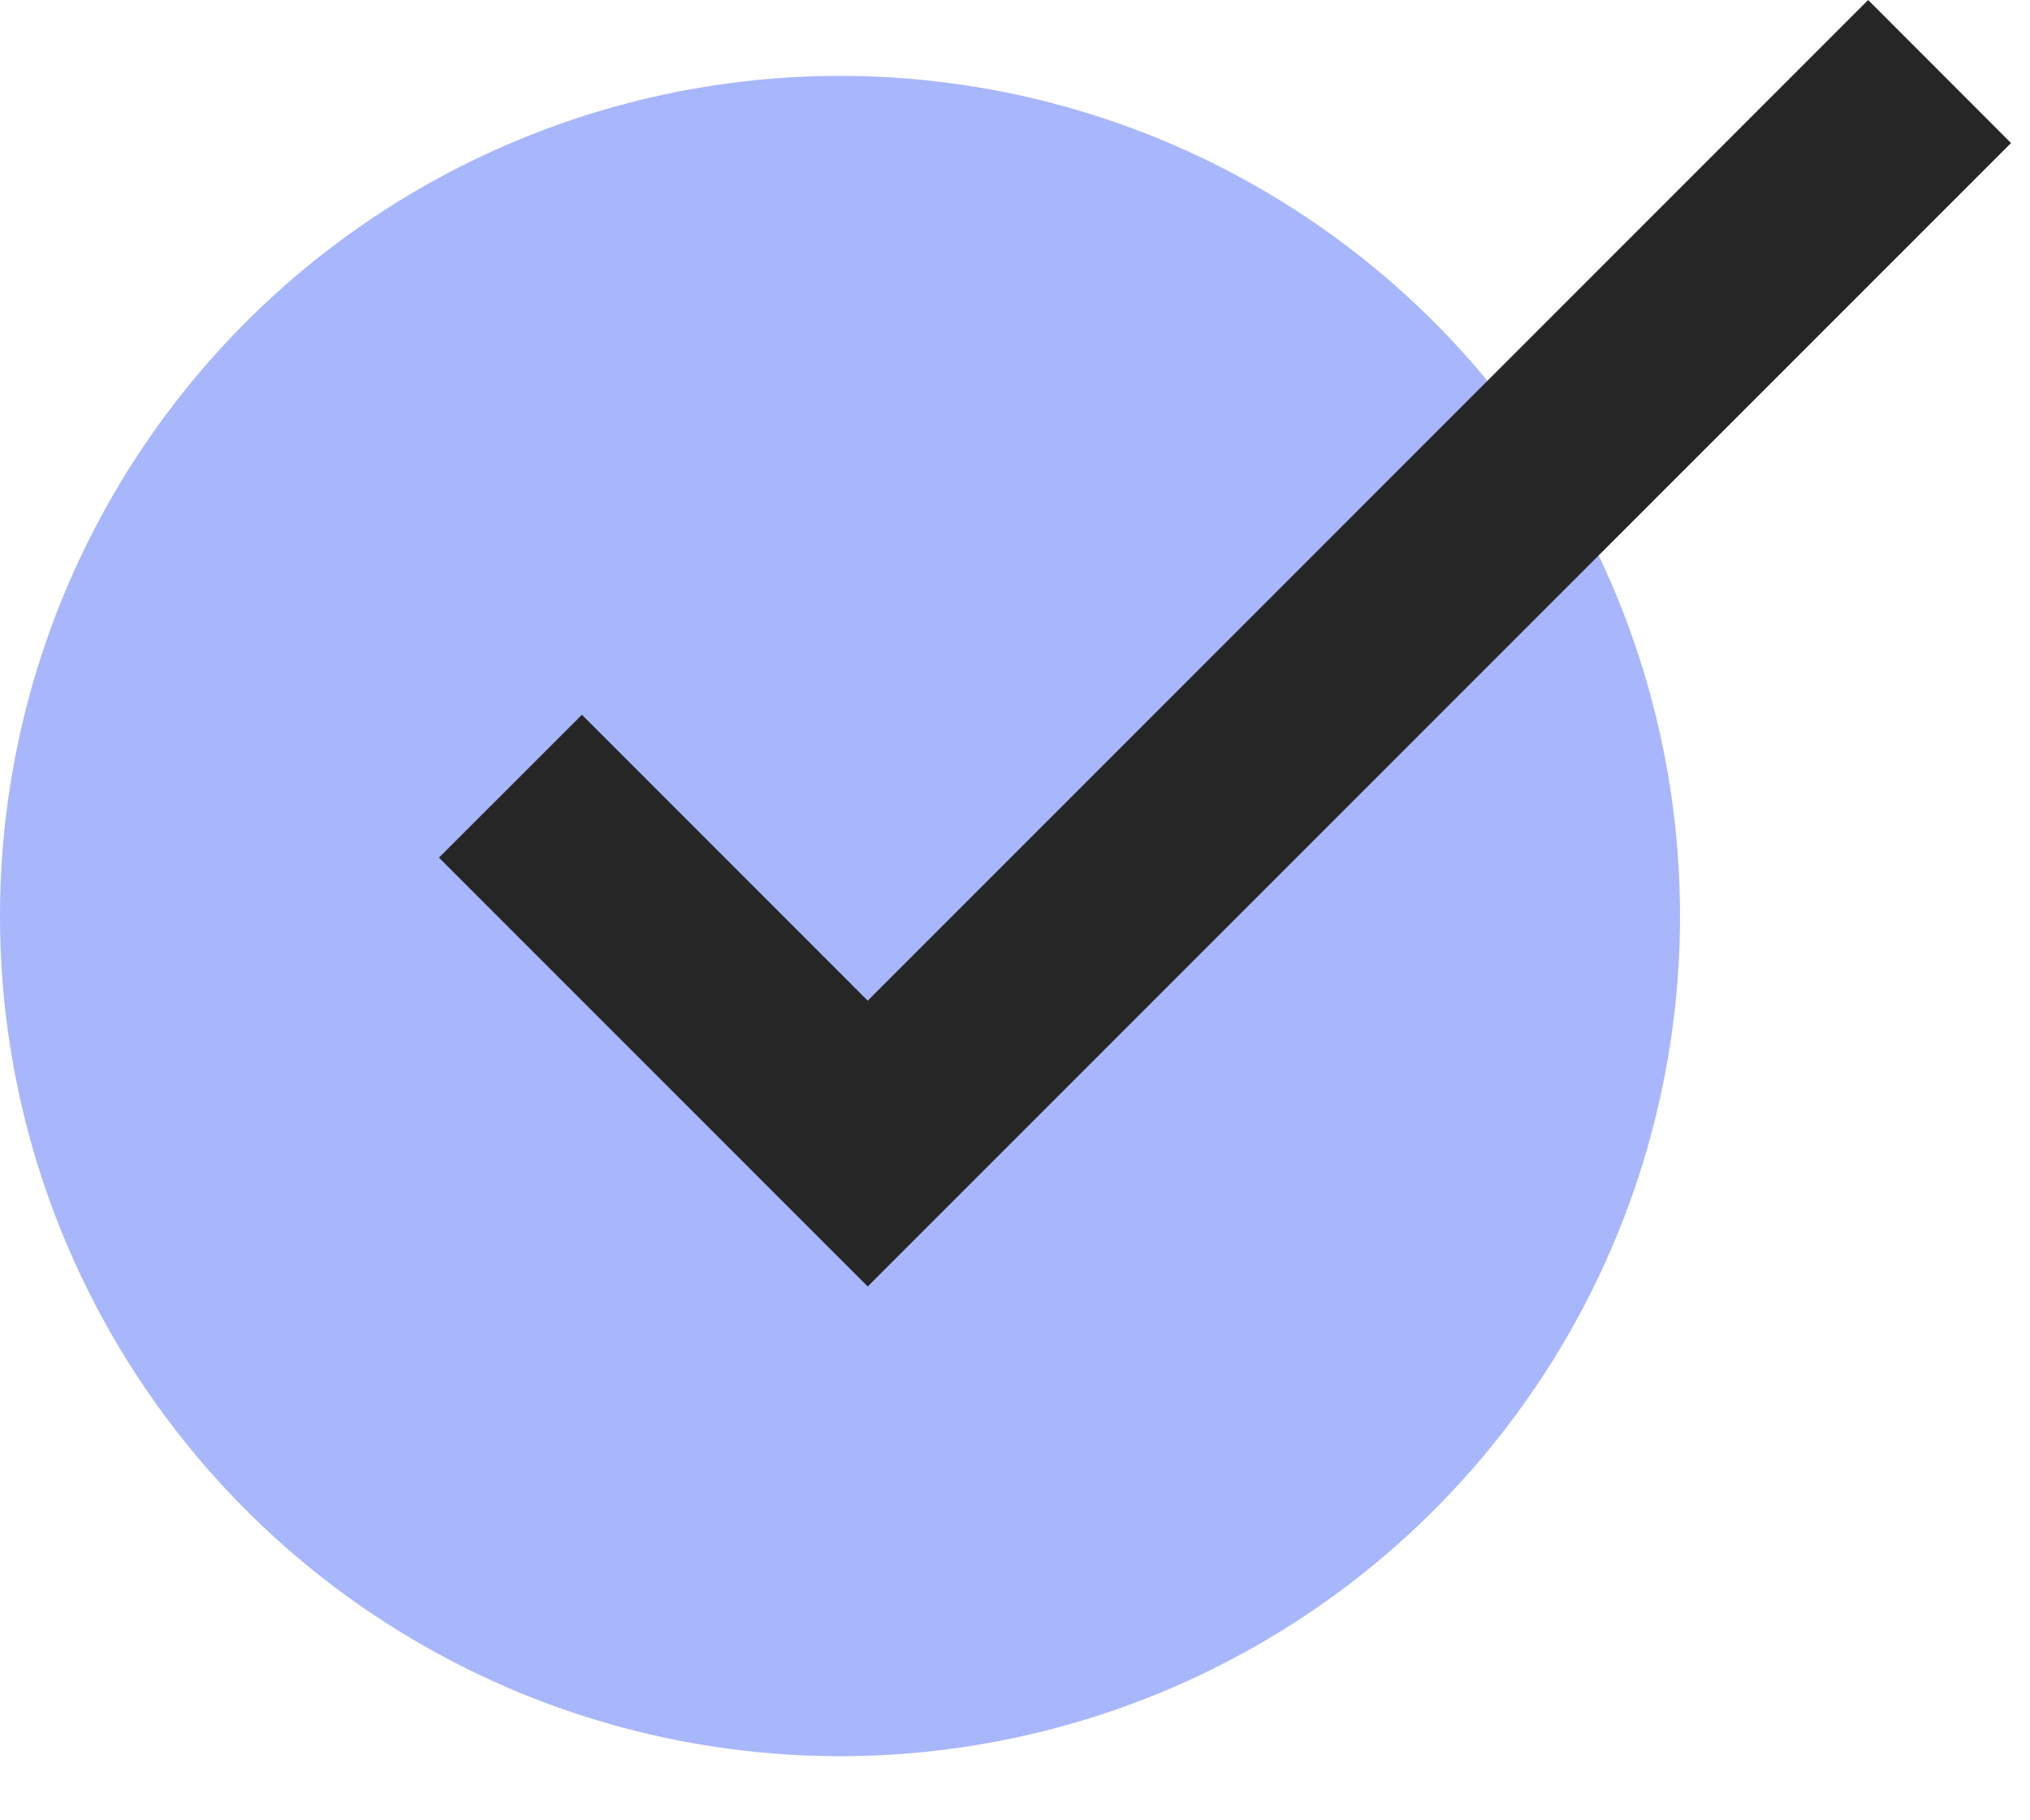
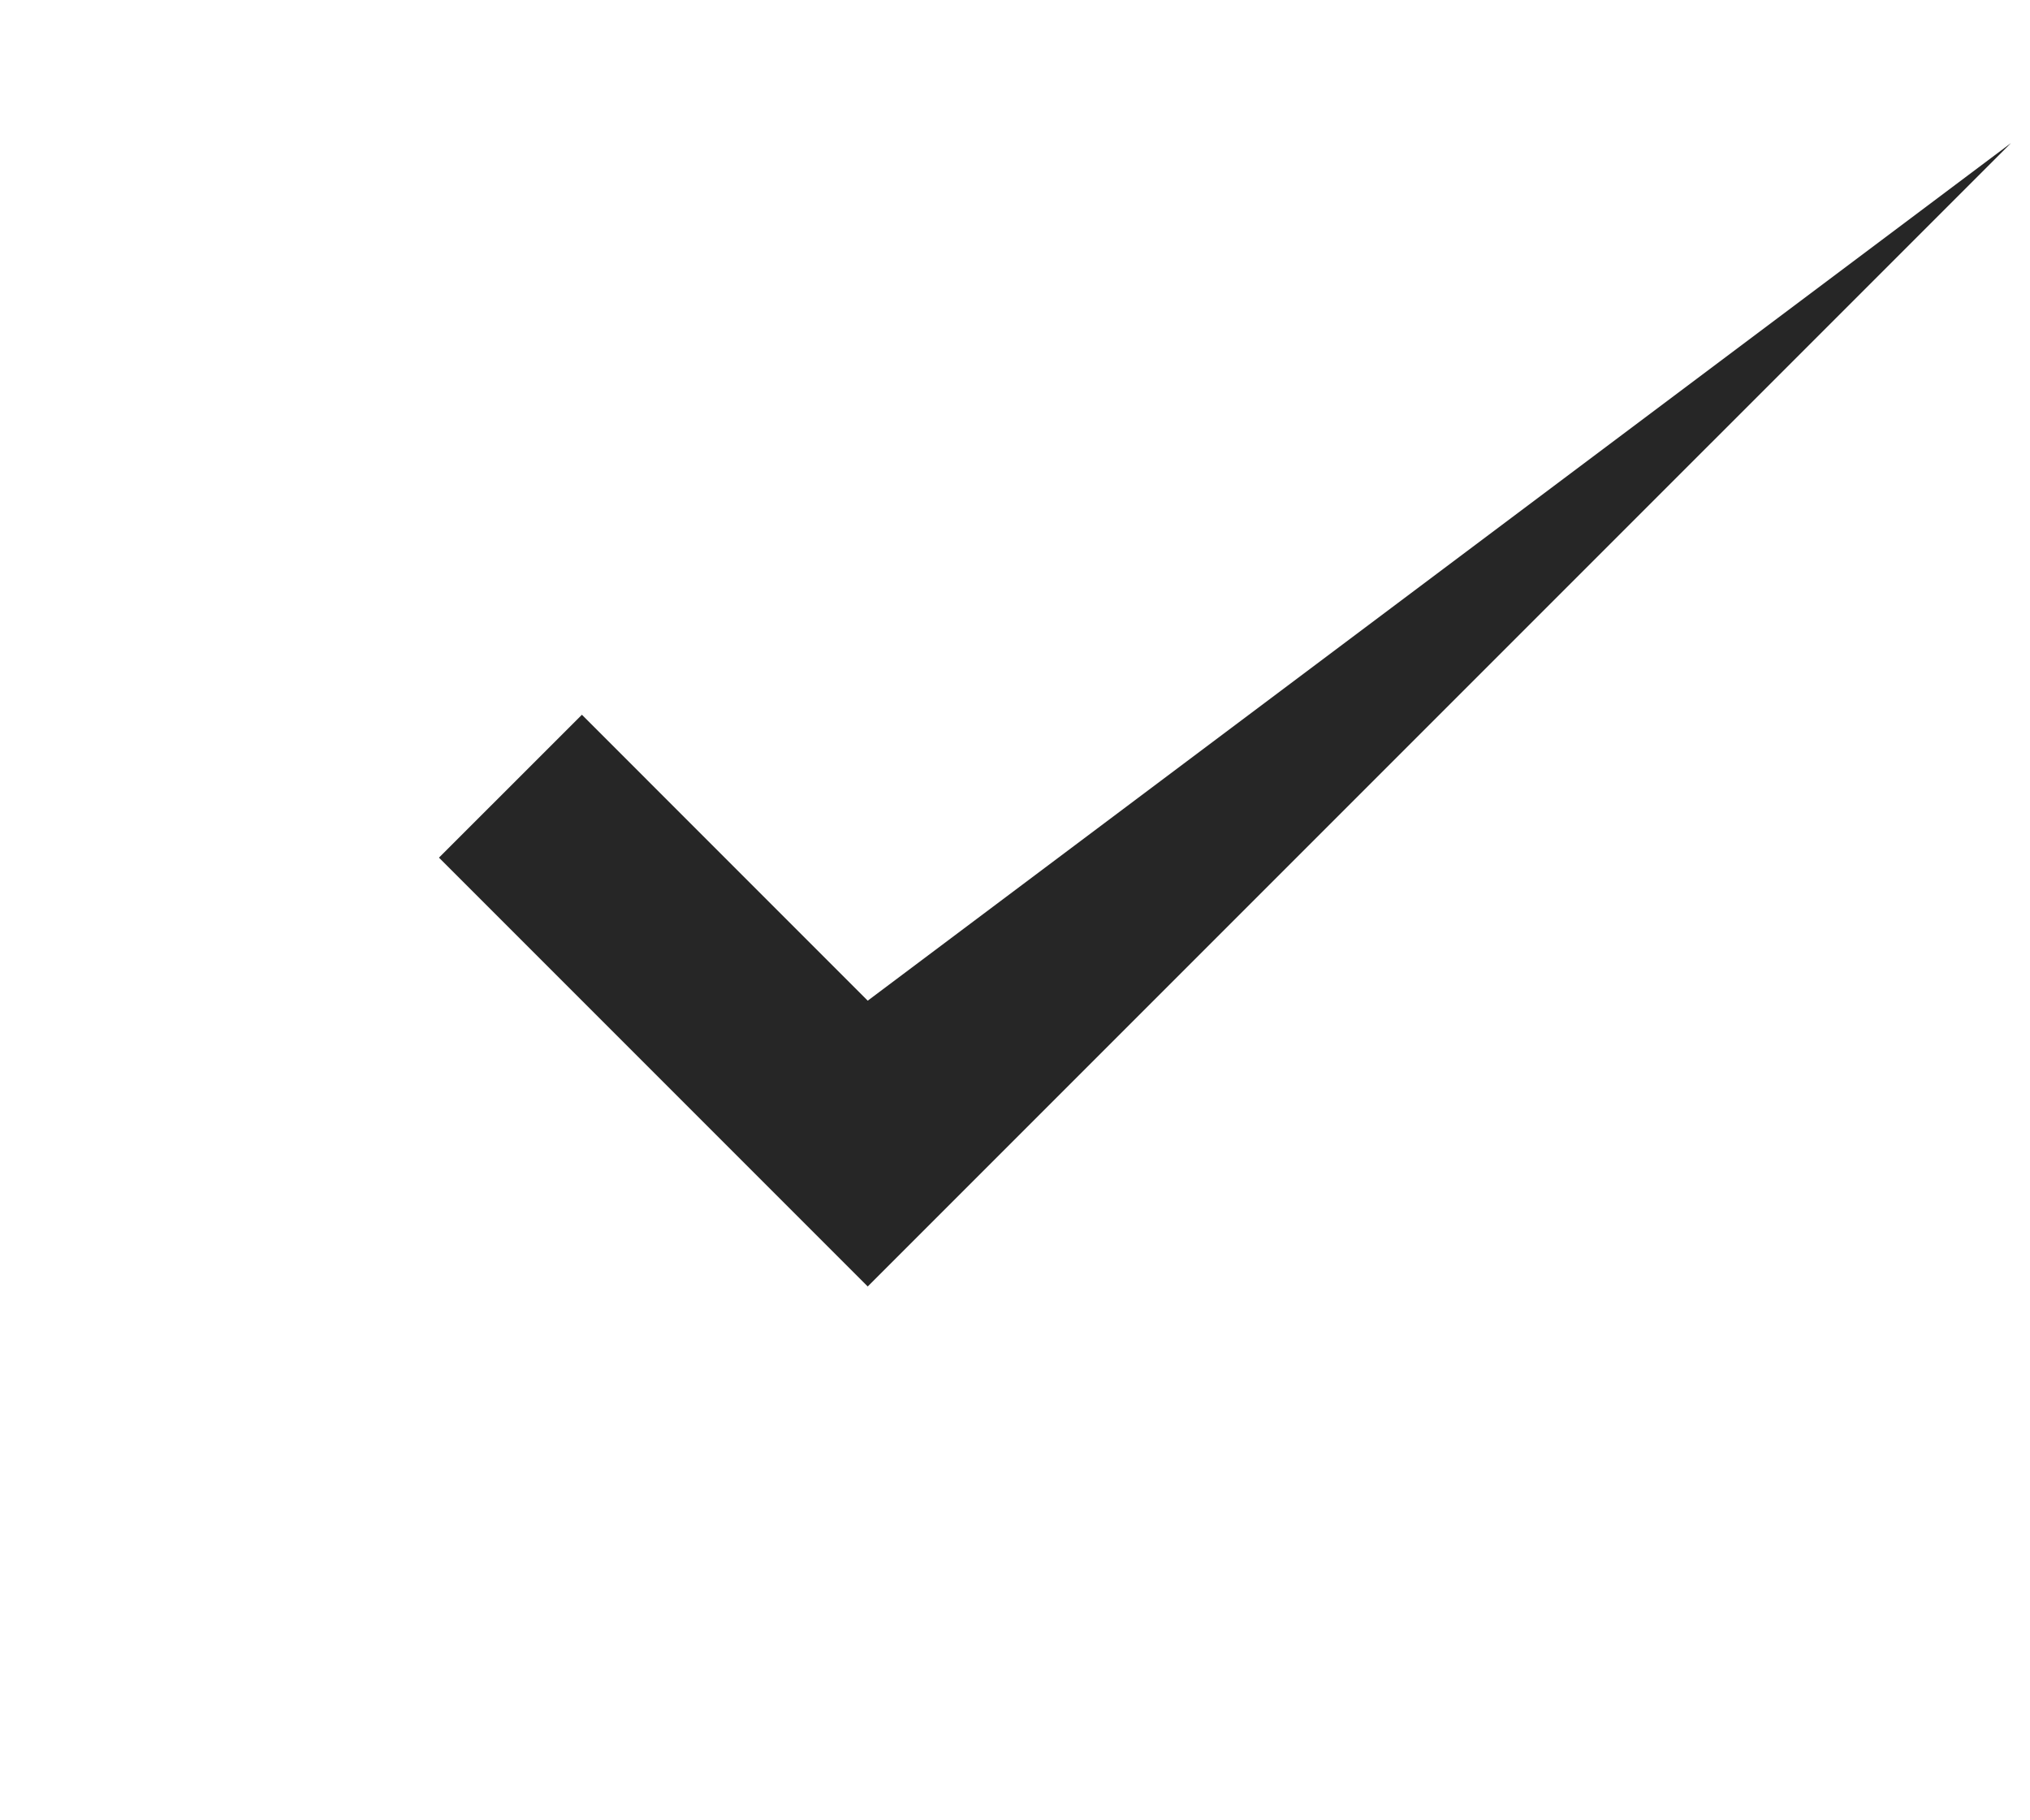
<svg xmlns="http://www.w3.org/2000/svg" width="29" height="26" viewBox="0 0 29 26" fill="none">
-   <circle cx="12" cy="13.084" r="12" fill="#A8B6FB" />
-   <path d="M12.396 18.375L6.271 12.25L8.313 10.209L12.396 14.293L26.688 0L28.729 2.043L12.396 18.375Z" fill="#262626" />
+   <path d="M12.396 18.375L6.271 12.25L8.313 10.209L12.396 14.293L28.729 2.043L12.396 18.375Z" fill="#262626" />
</svg>